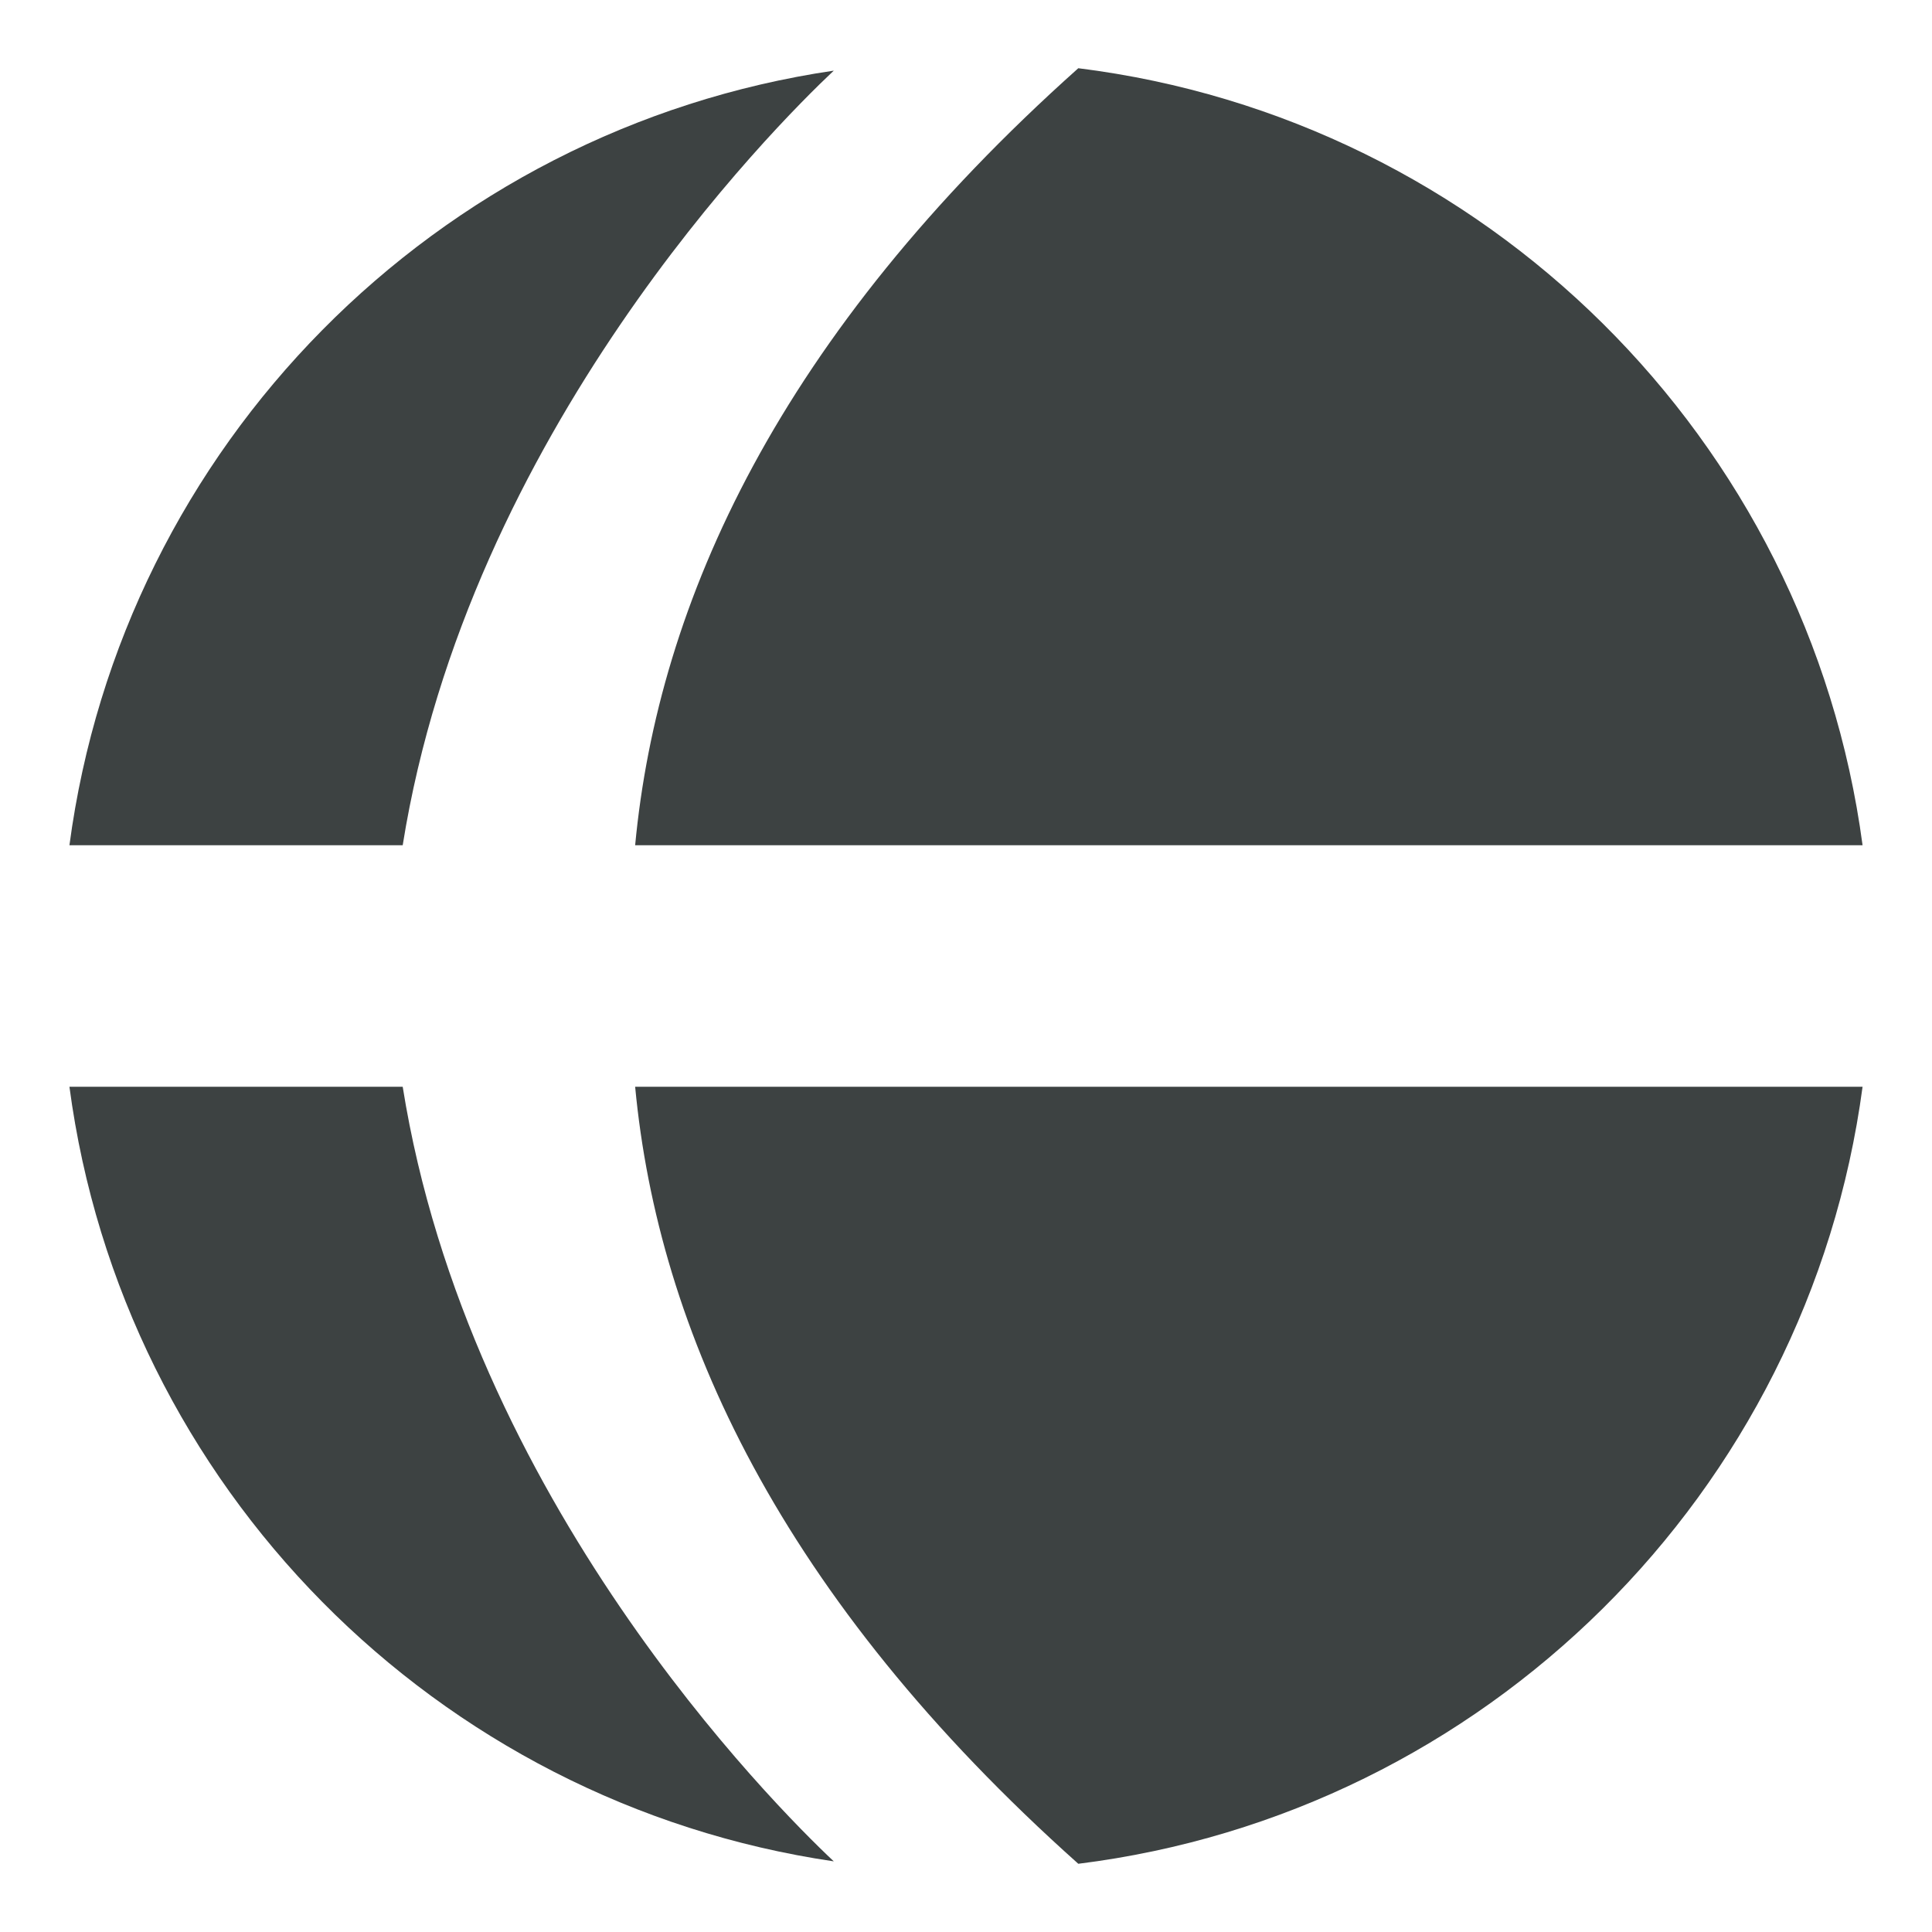
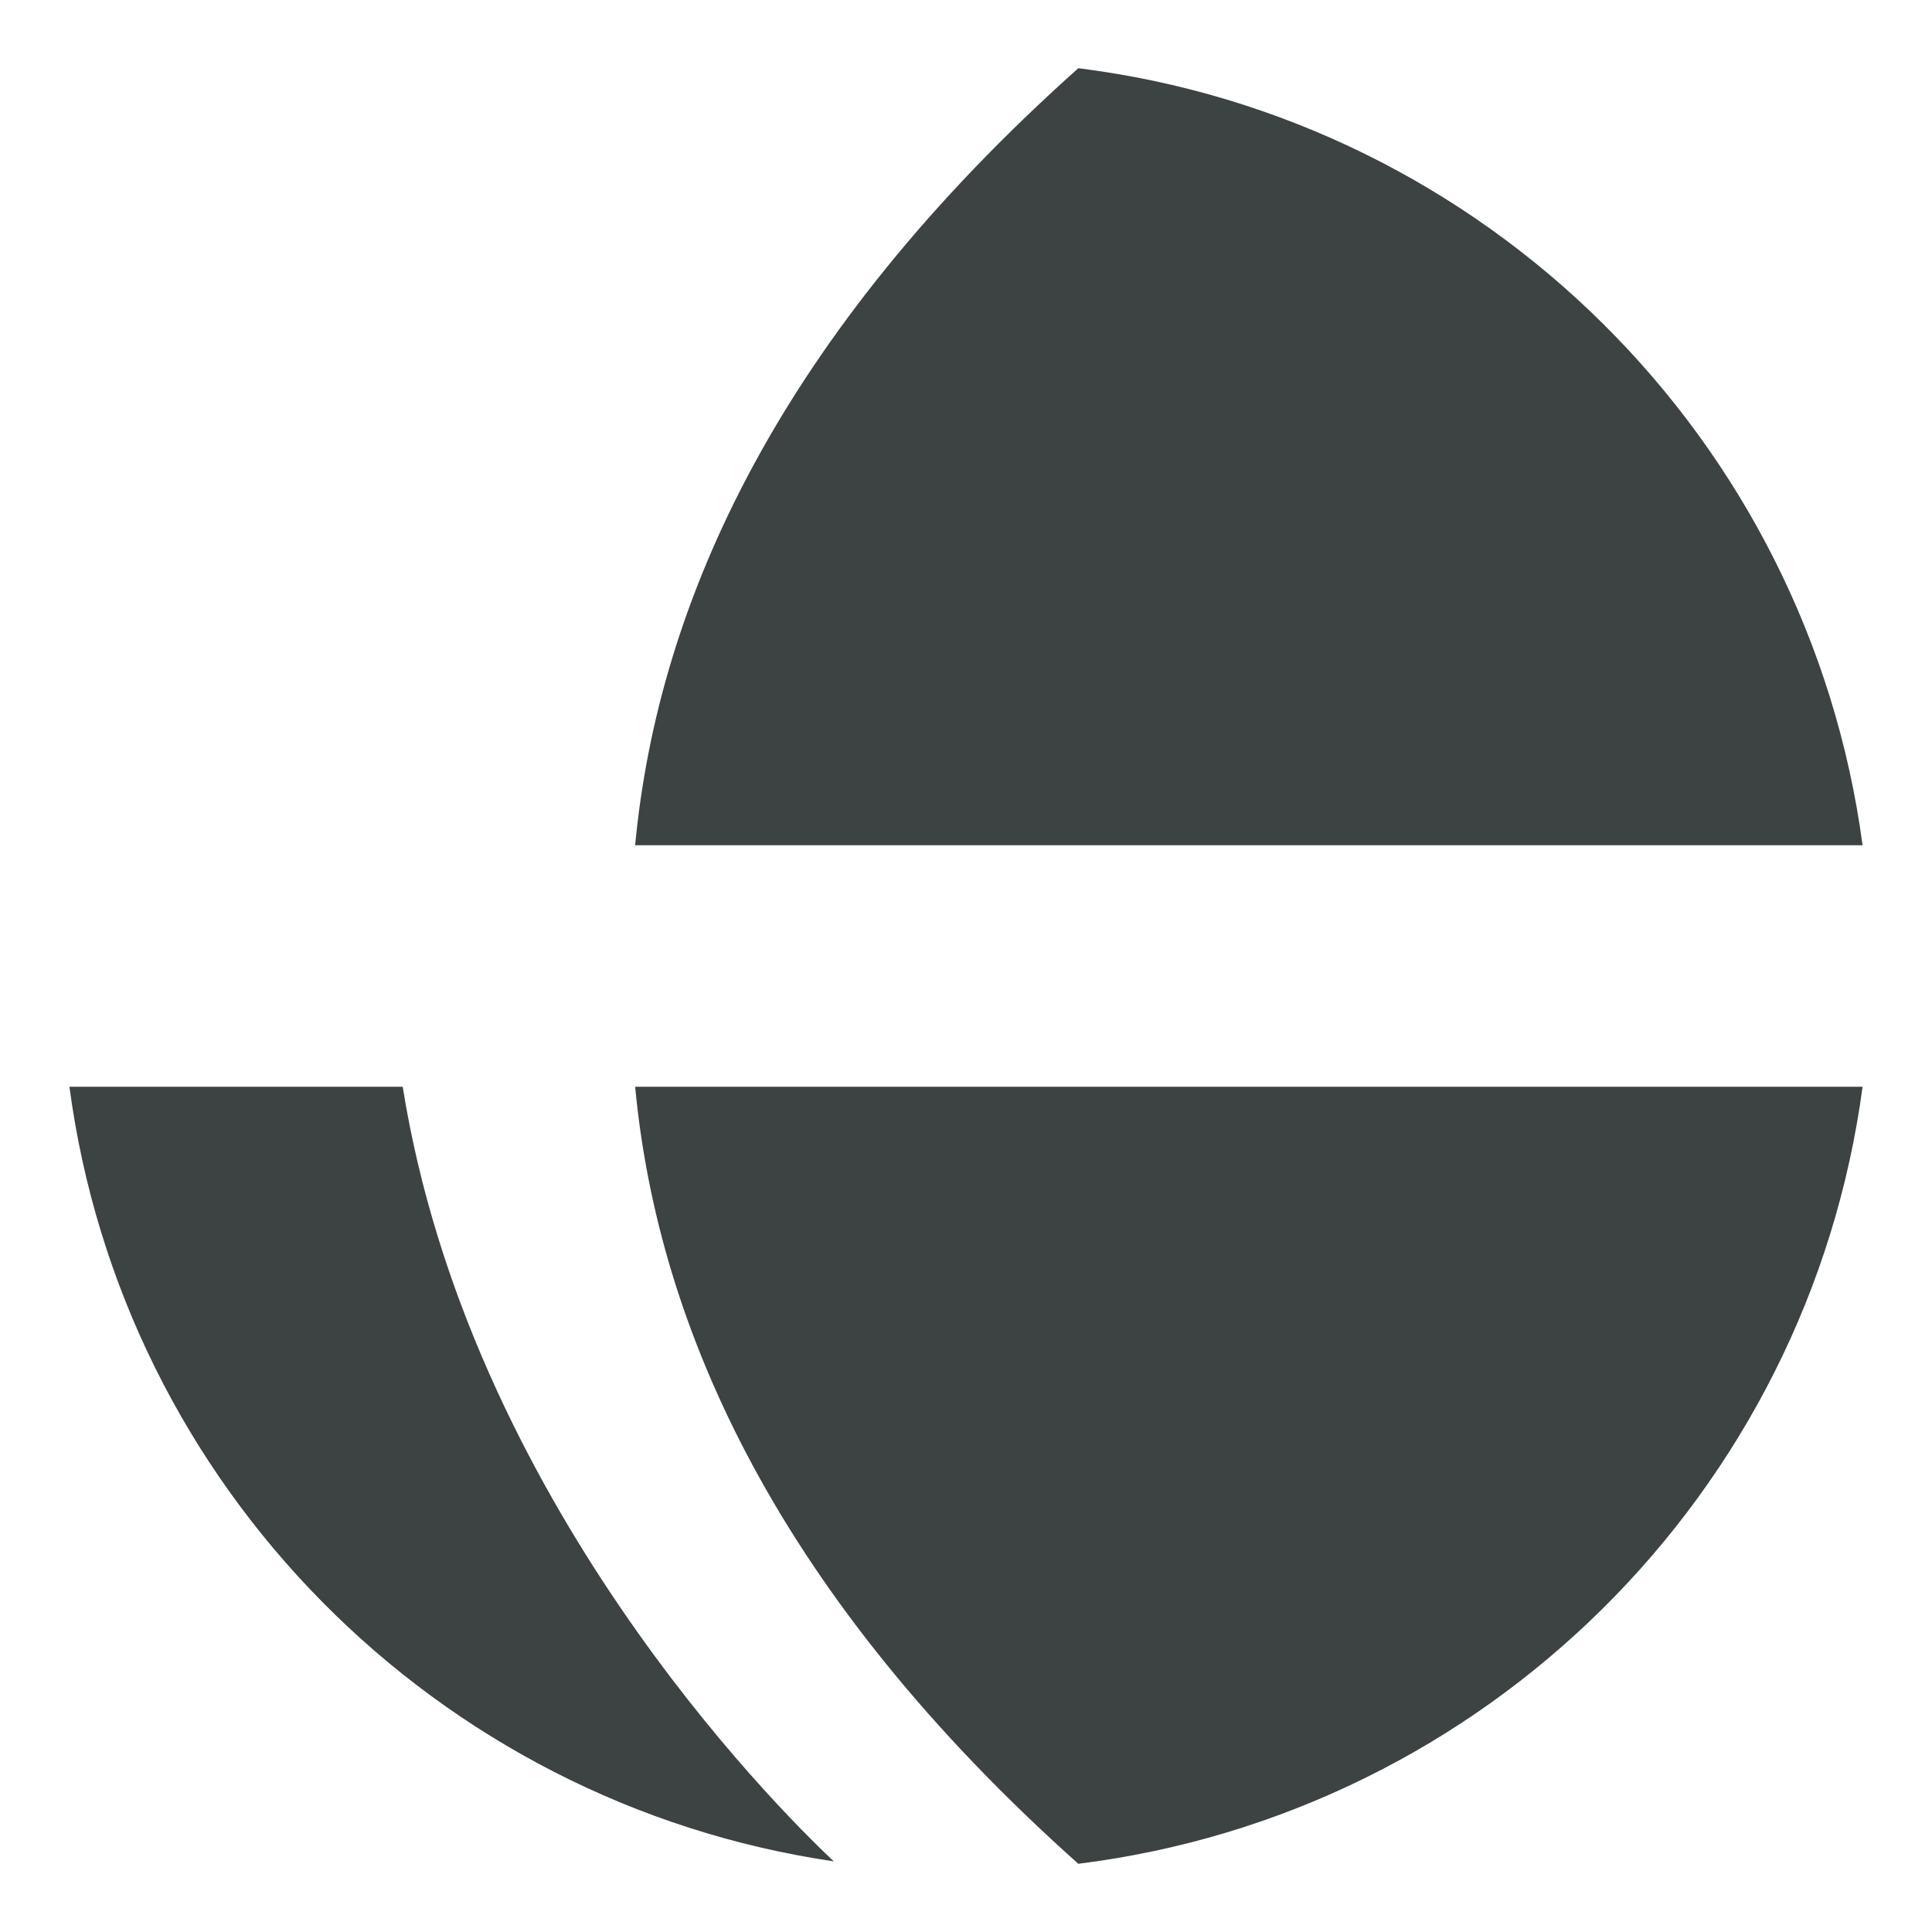
<svg xmlns="http://www.w3.org/2000/svg" version="1.1" id="Layer_1" x="0px" y="0px" viewBox="0 0 32 32" enable-background="new 0 0 32 32" xml:space="preserve">
  <g>
    <g>
-       <path fill="#3D4242" d="M6.67,14H1.15C2.03,7.38,7.22,2.14,13.81,1.17C12.81,2.11,7.76,7.17,6.67,14z" />
      <path fill="#3D4242" d="M17.86,1.13C24.6,1.97,29.95,7.27,30.85,14H10.52C10.9,9.97,12.91,5.55,17.86,1.13z" />
    </g>
    <g>
      <path fill="#3D4242" d="M10.52,18h20.33c-0.9,6.73-6.25,12.03-12.99,12.87C12.91,26.45,10.9,22.03,10.52,18z" />
      <path fill="#3D4242" d="M6.67,18c1.09,6.83,6.14,11.89,7.14,12.83C7.22,29.86,2.03,24.62,1.15,18H6.67z" />
    </g>
  </g>
</svg>